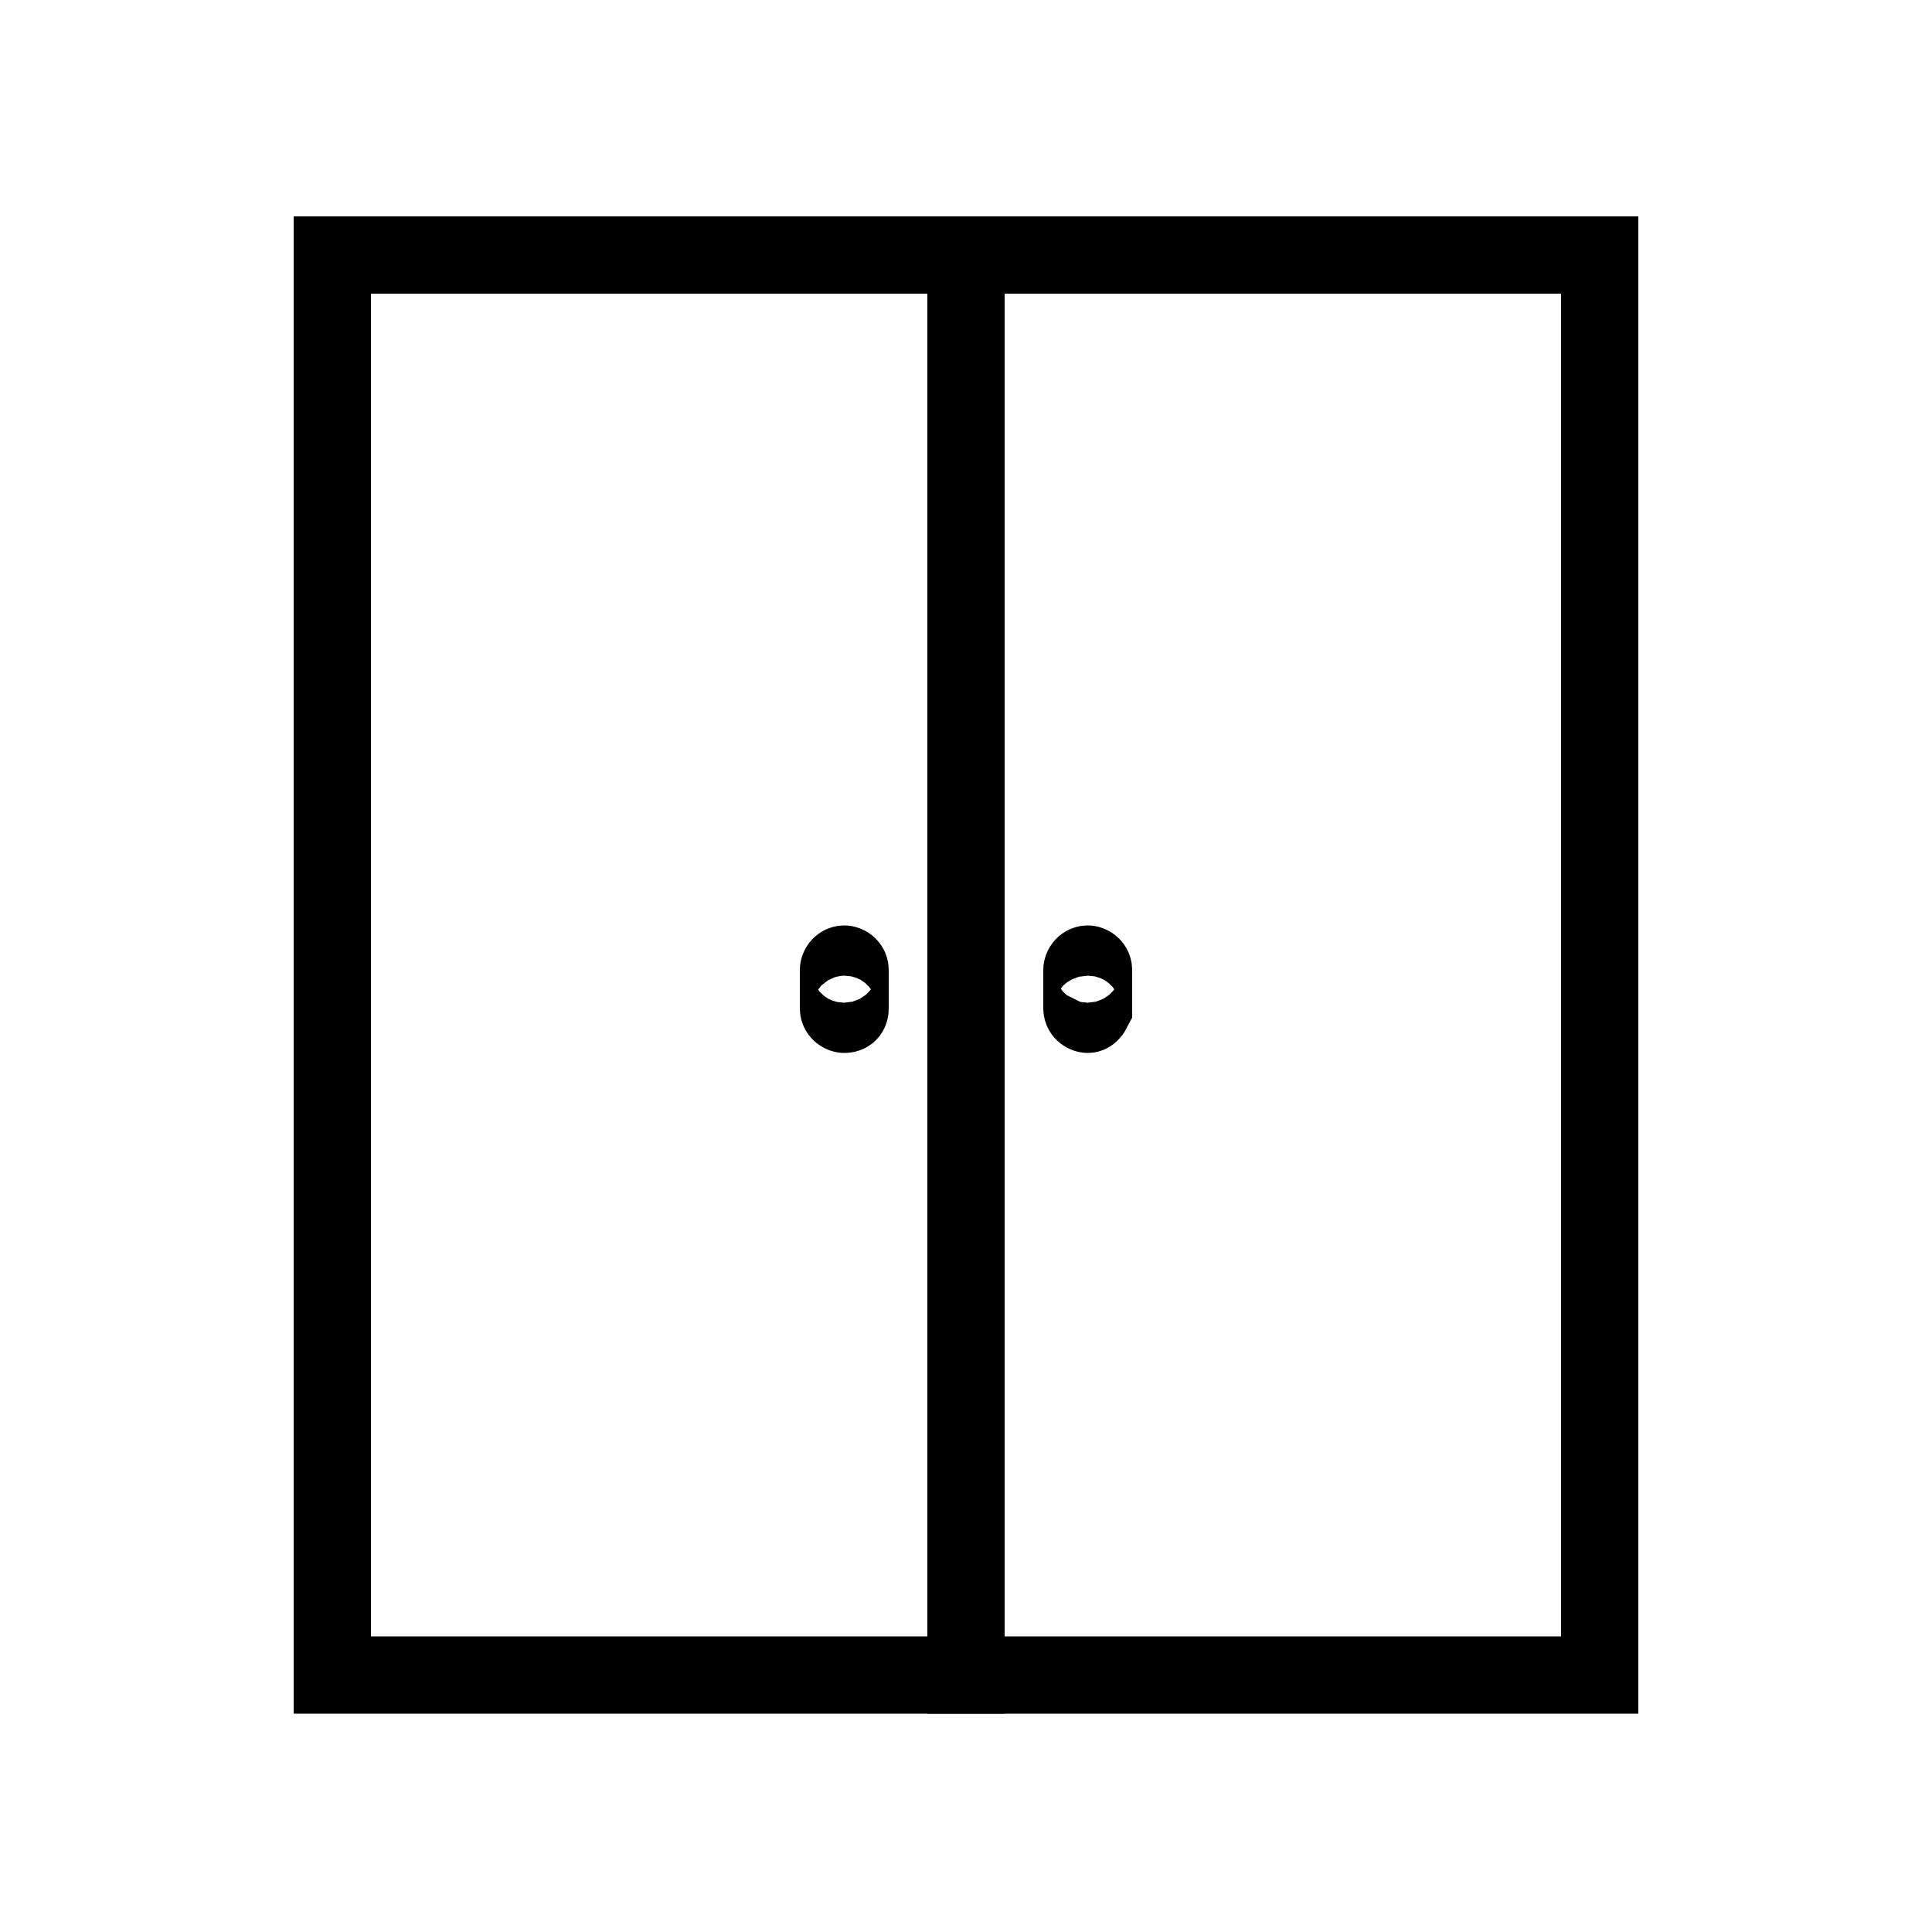
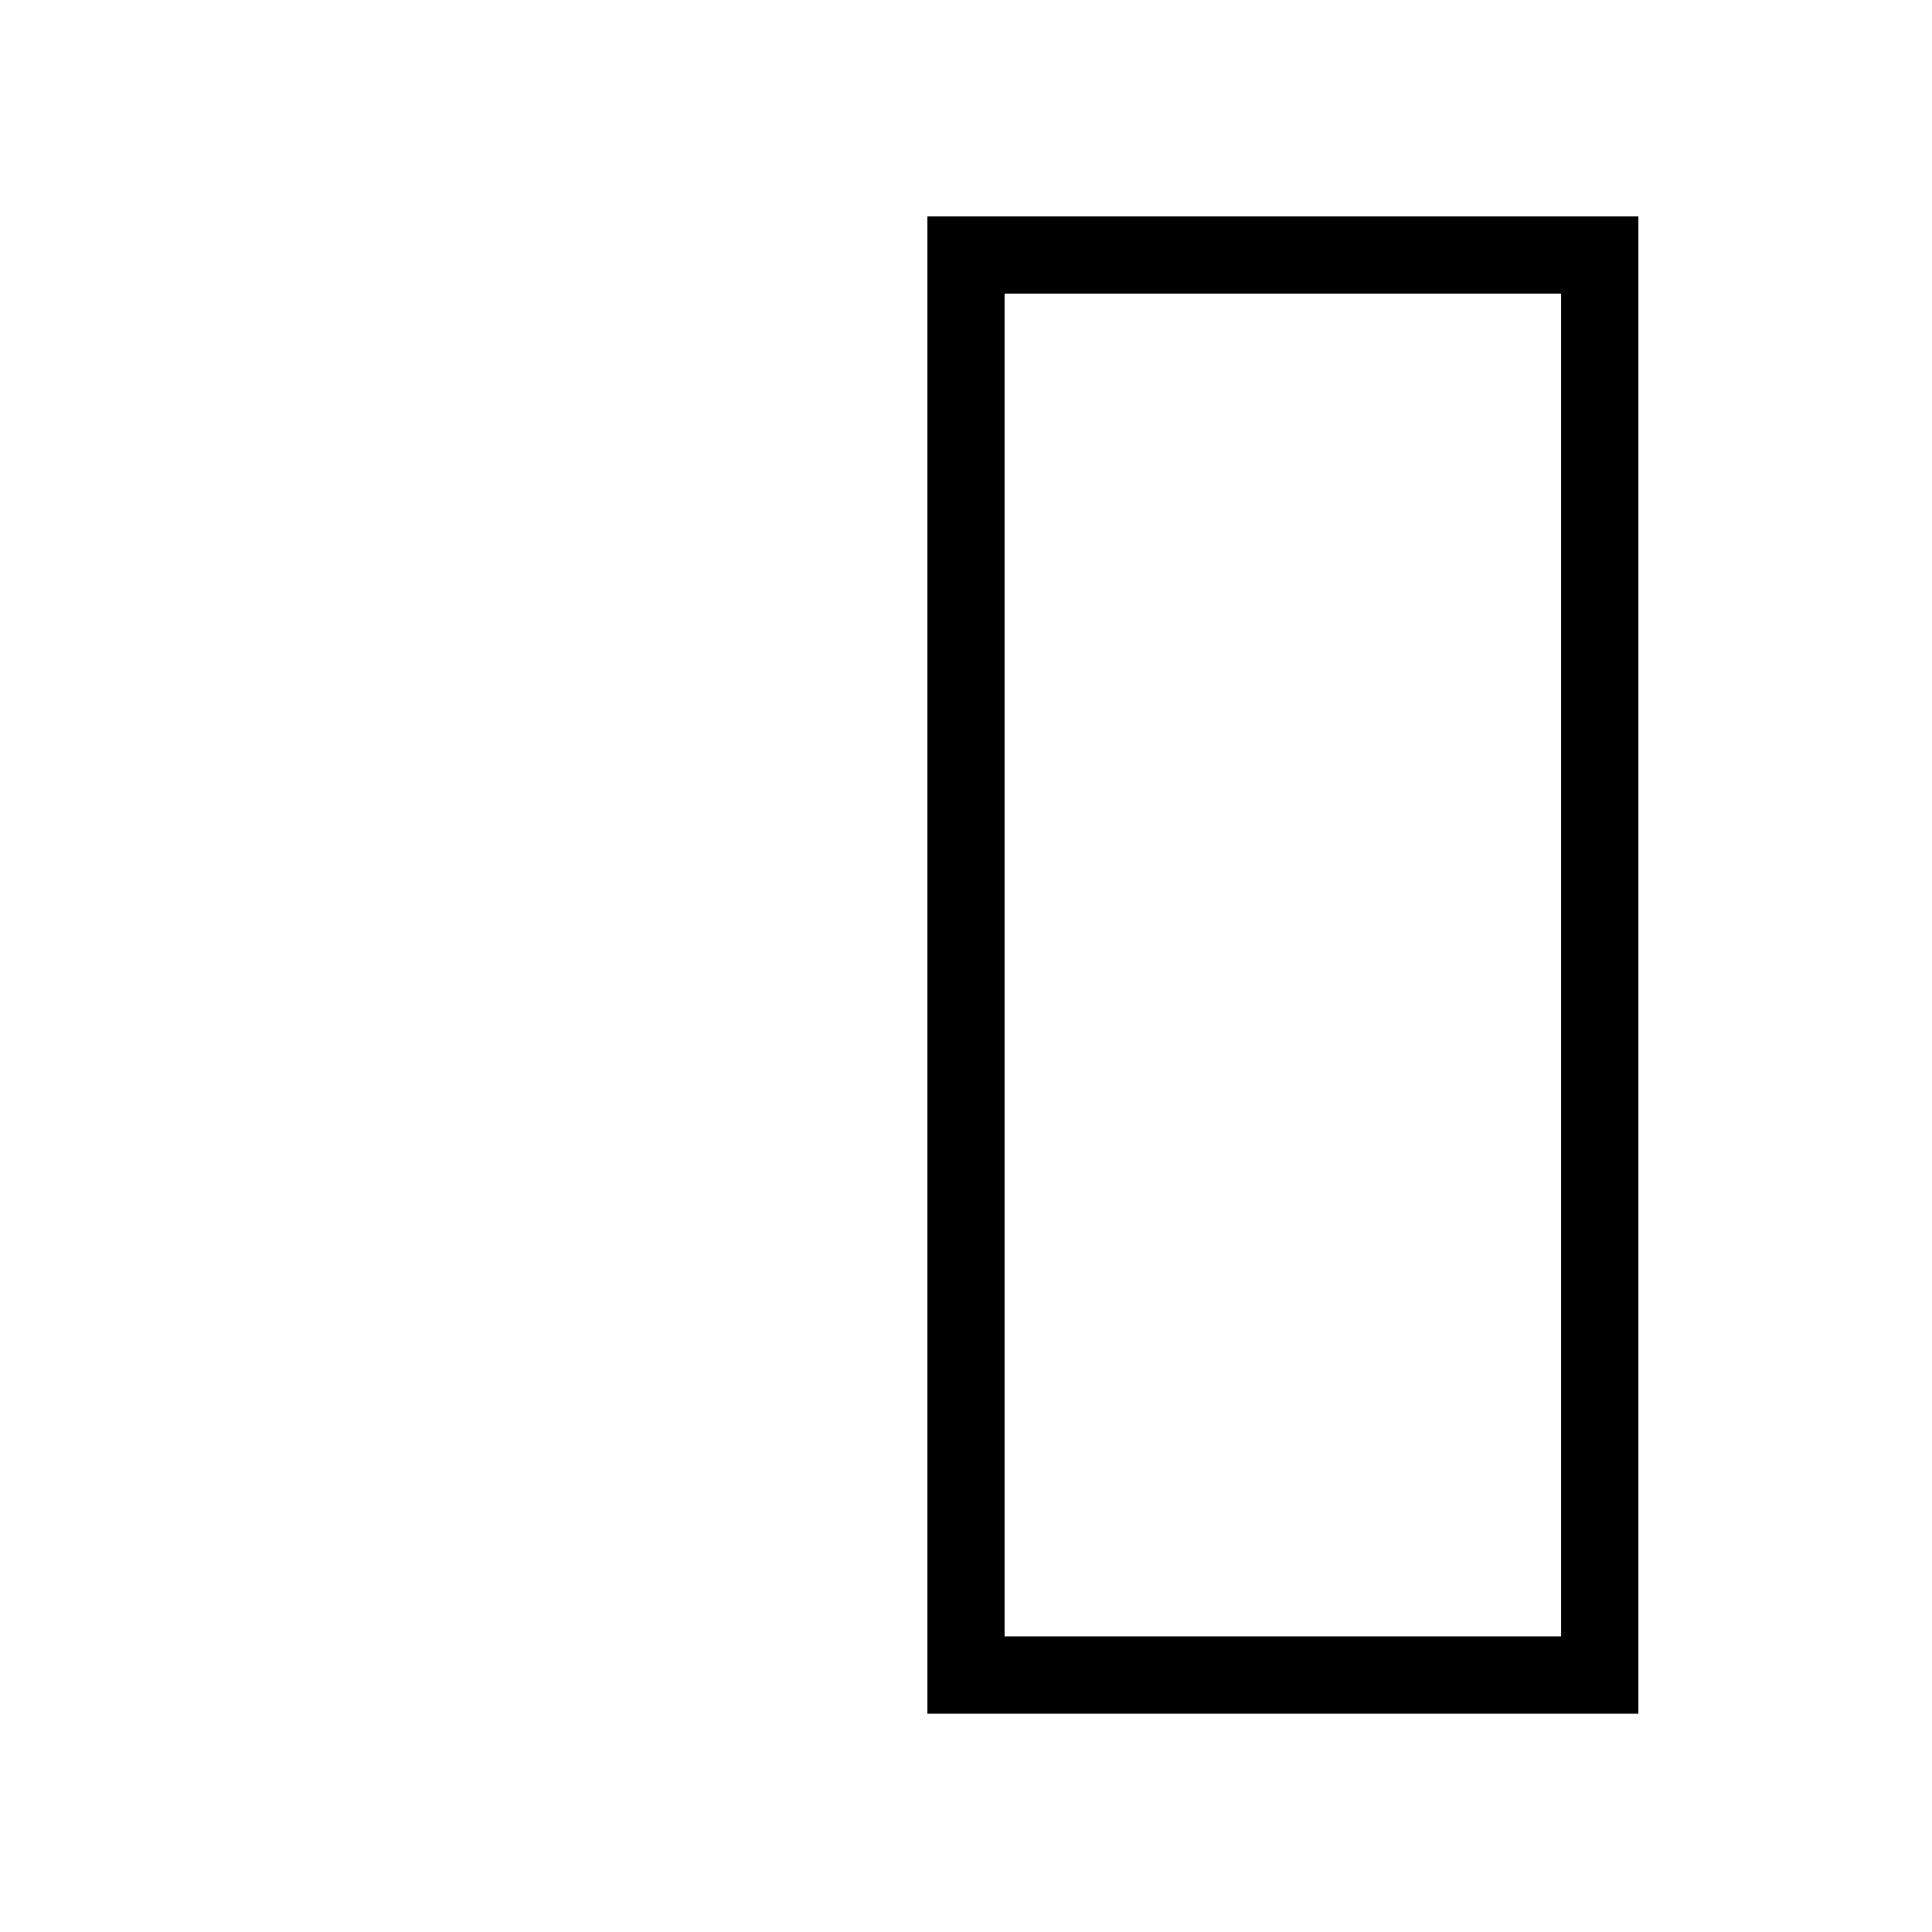
<svg xmlns="http://www.w3.org/2000/svg" version="1.1" id="Capa_1" x="0px" y="0px" viewBox="0 0 100 100" style="enable-background:new 0 0 100 100;" xml:space="preserve">
  <style type="text/css">
	.st0{fill:none;stroke:#000000;stroke-width:4;stroke-miterlimit:10;}
</style>
-   <rect x="17.2" y="13.2" class="st0" width="32.8" height="73.5" />
  <rect x="50" y="13.2" class="st0" width="32.8" height="73.5" />
-   <path class="st0" d="M43.7,52.5L43.7,52.5c-0.1,0-0.3-0.1-0.3-0.3v-2c0-0.1,0.1-0.3,0.3-0.3l0,0c0.1,0,0.3,0.1,0.3,0.3v2  C44,52.4,43.9,52.5,43.7,52.5z" />
-   <path class="st0" d="M56.3,52.5L56.3,52.5c-0.1,0-0.3-0.1-0.3-0.3v-2c0-0.1,0.1-0.3,0.3-0.3l0,0c0.1,0,0.3,0.1,0.3,0.3v2  C56.5,52.4,56.4,52.5,56.3,52.5z" />
</svg>